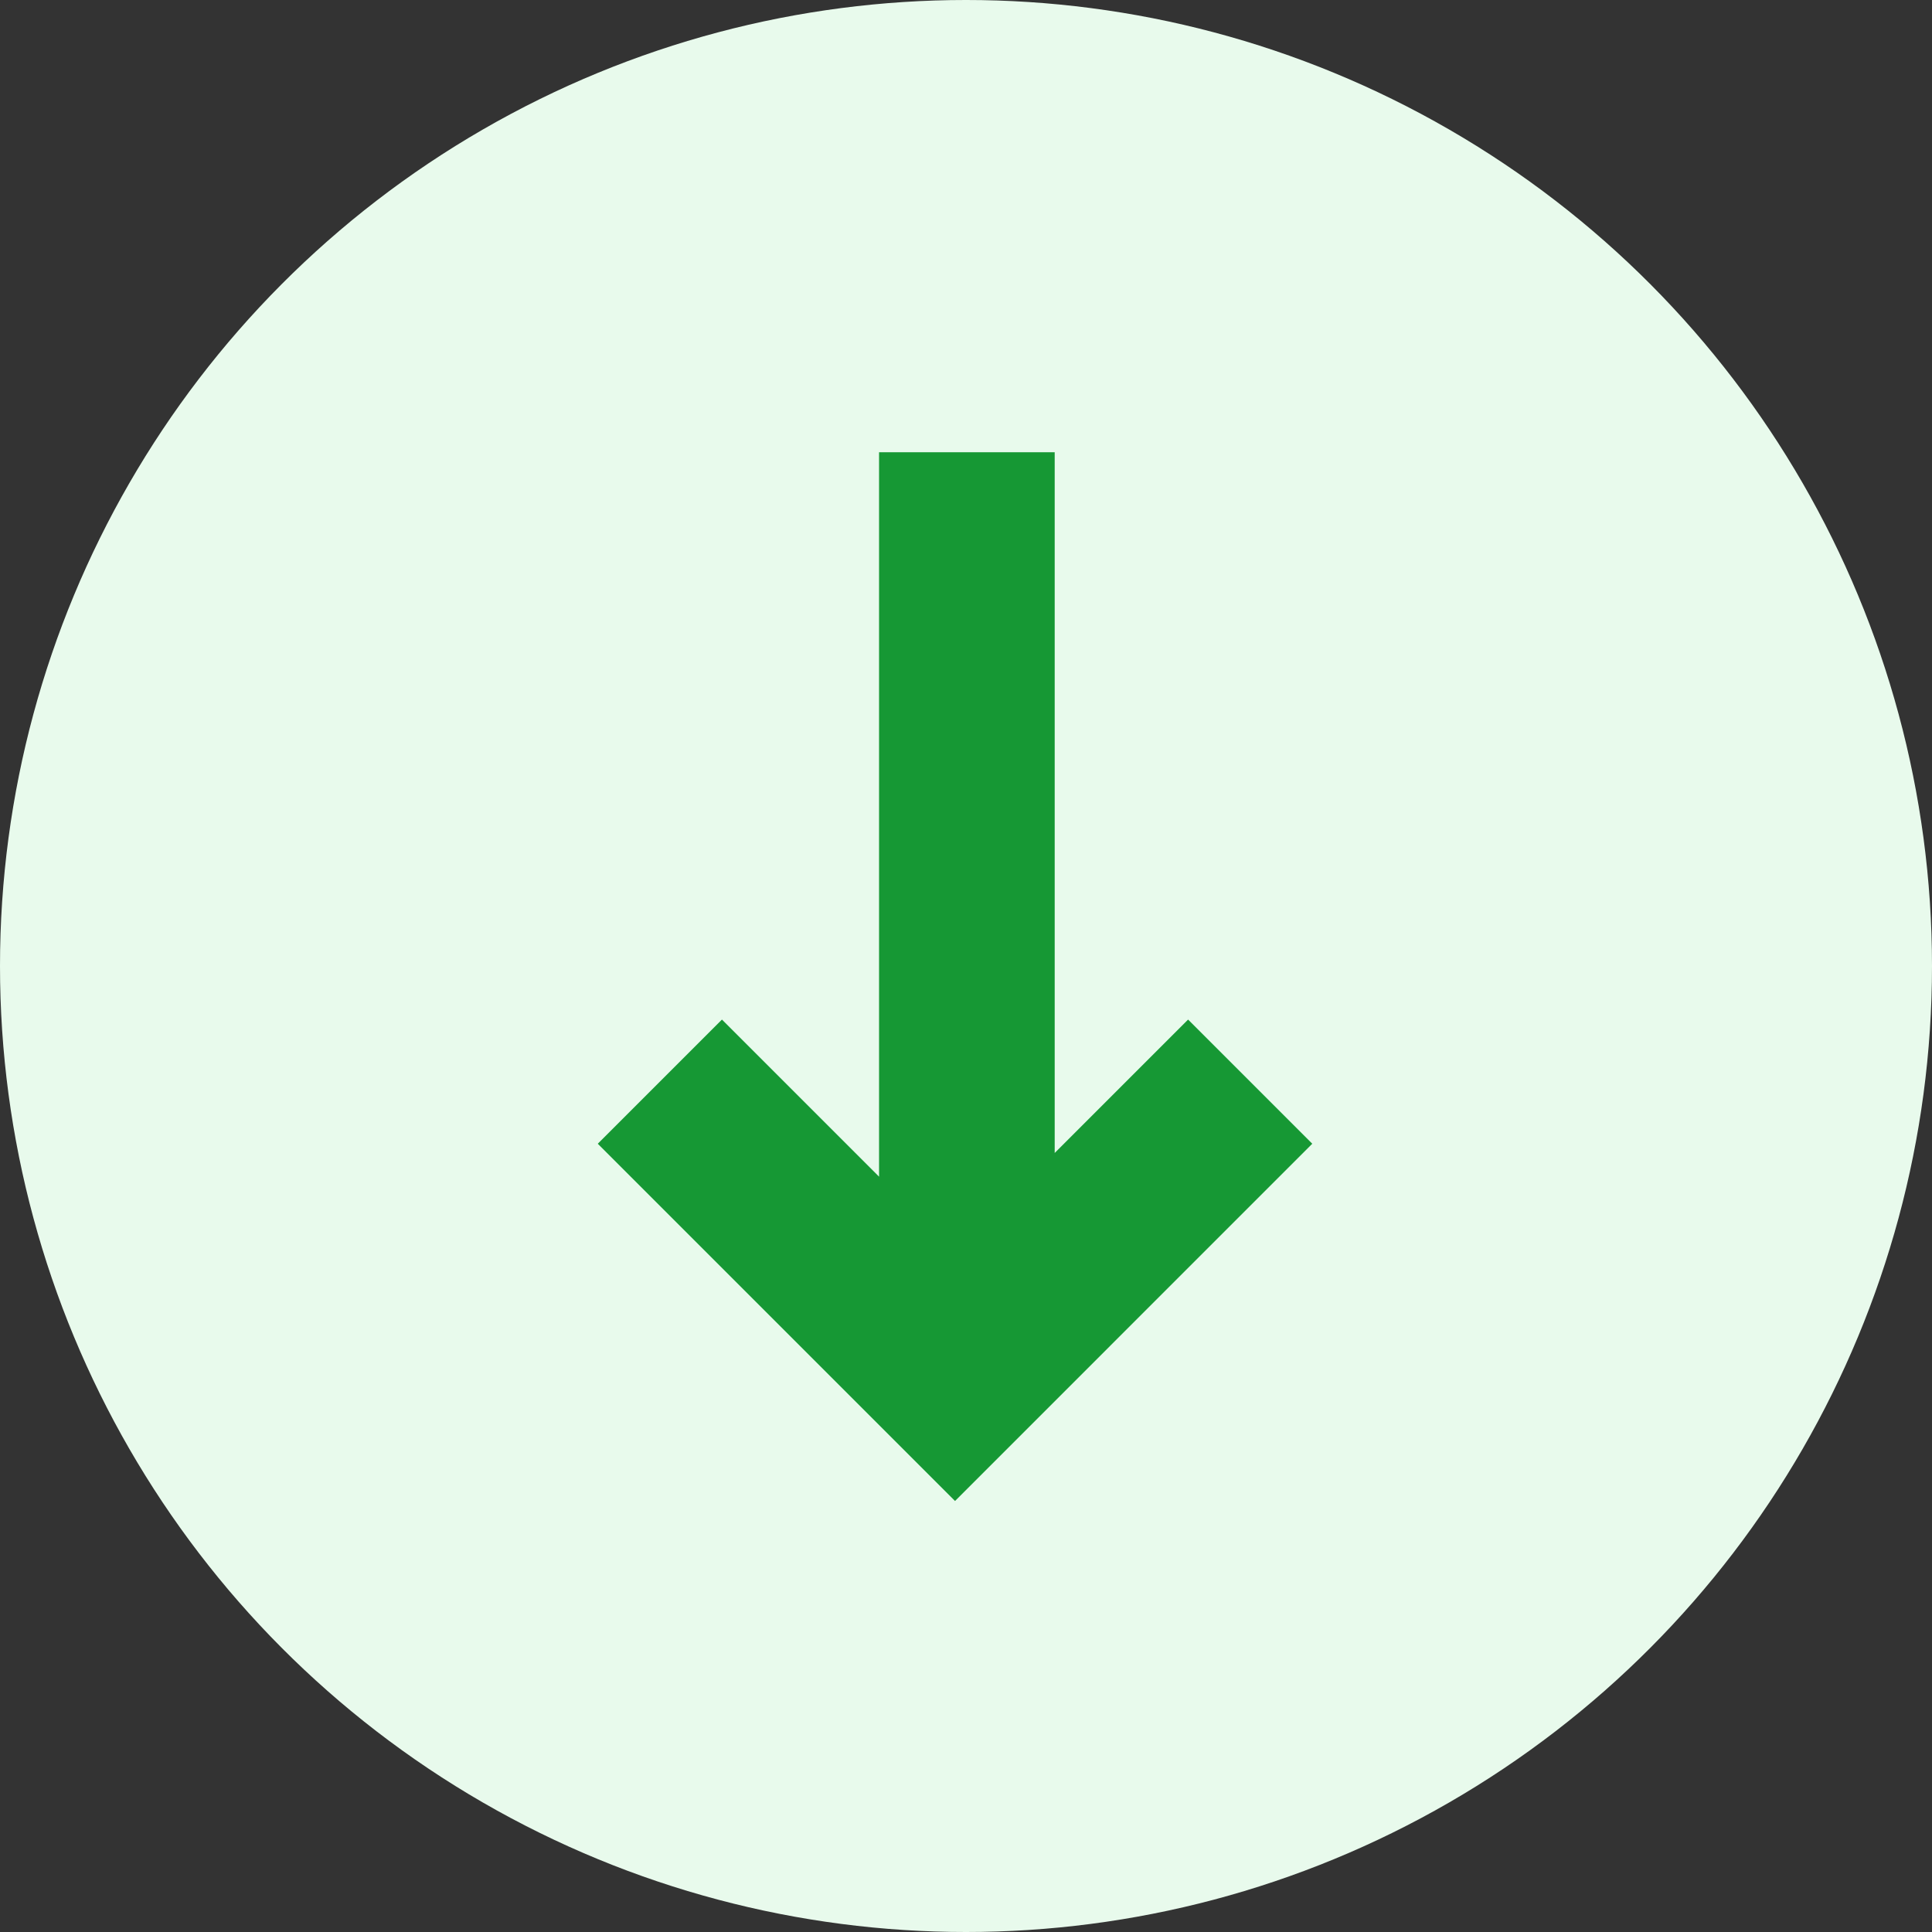
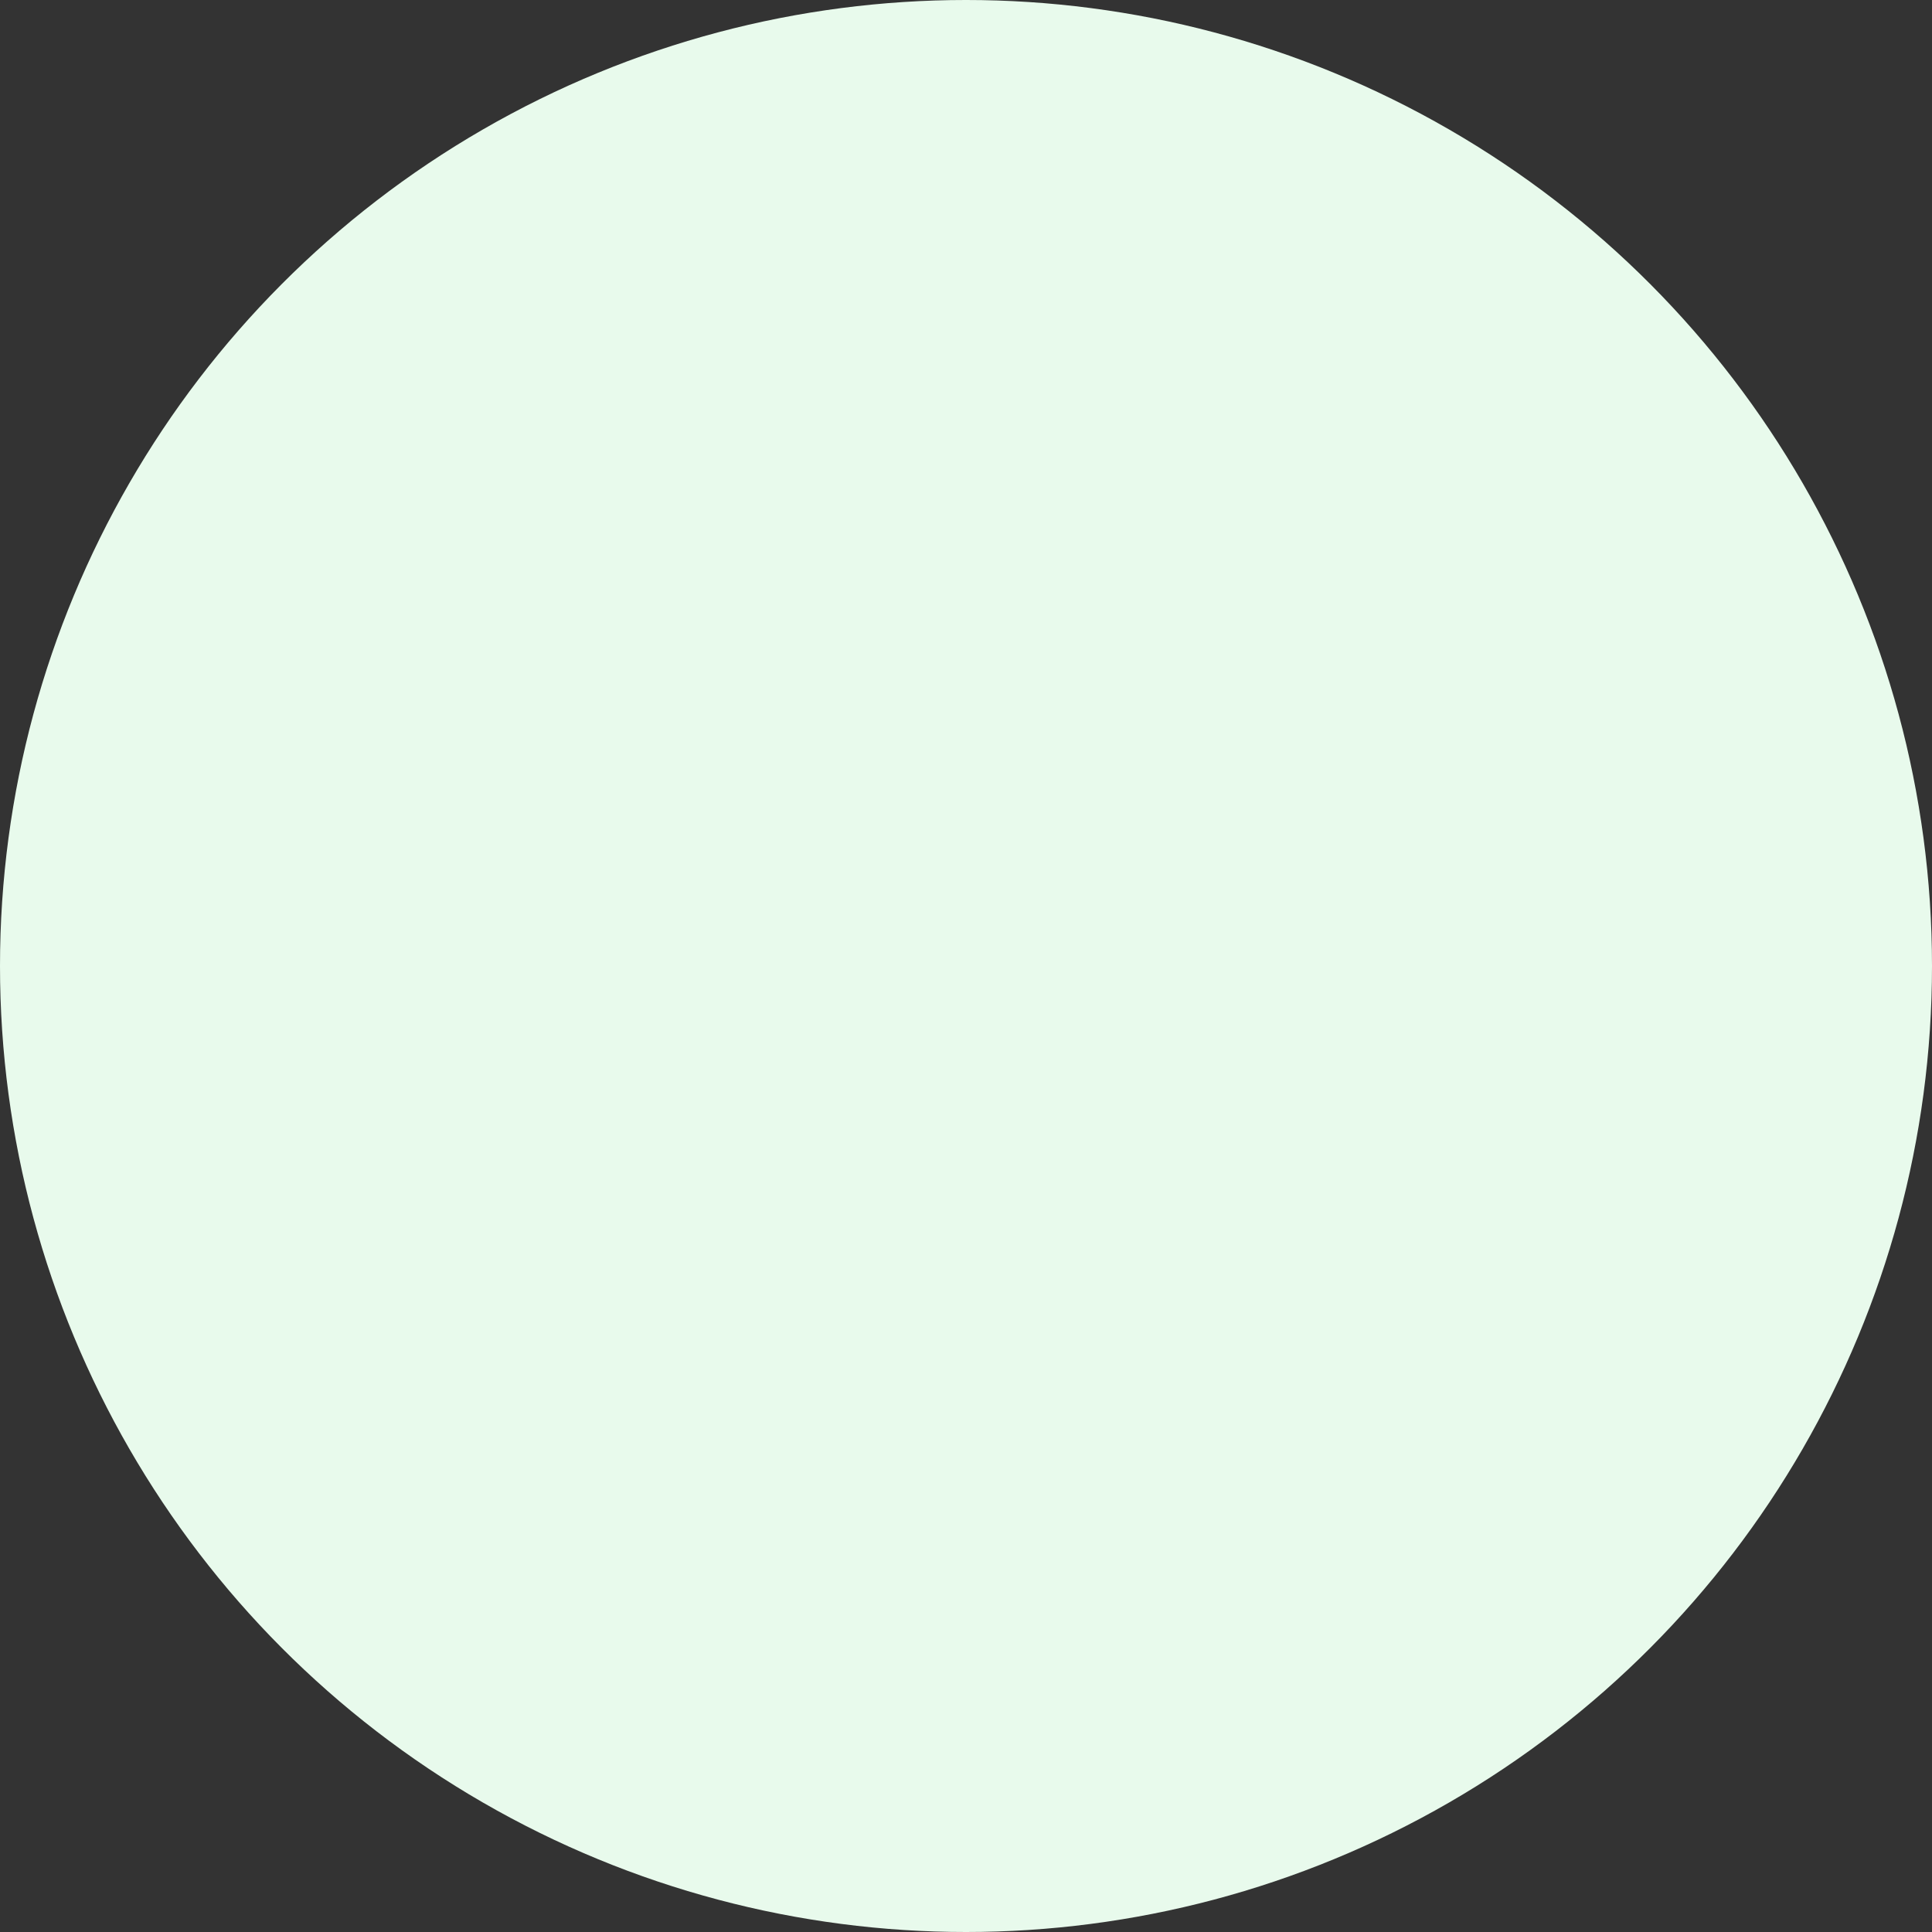
<svg xmlns="http://www.w3.org/2000/svg" width="22px" height="22px" viewBox="0 0 22 22" version="1.1">
  <rect x="0" y="0" width="22" height="22" fill="#333333" stroke="none" />
  <title>ico/15-longarr.down</title>
  <desc>Created with Sketch.</desc>
  <defs />
  <g id="ico/15-longarr.down" stroke="none" stroke-width="1" fill="none" fill-rule="evenodd">
    <circle id="Oval" fill="#E8FAEC" cx="11" cy="11" r="11" />
-     <path d="M12.01,13.129 L13.529,11.61 L14.943,13.024 L10.875,17.092 L6.807,13.024 L8.221,11.61 L10.01,13.399 L10.01,5.15 L12.01,5.15 L12.01,13.129 Z" id="Combined-Shape" fill="#169834" fill-rule="nonzero" />
  </g>
</svg>